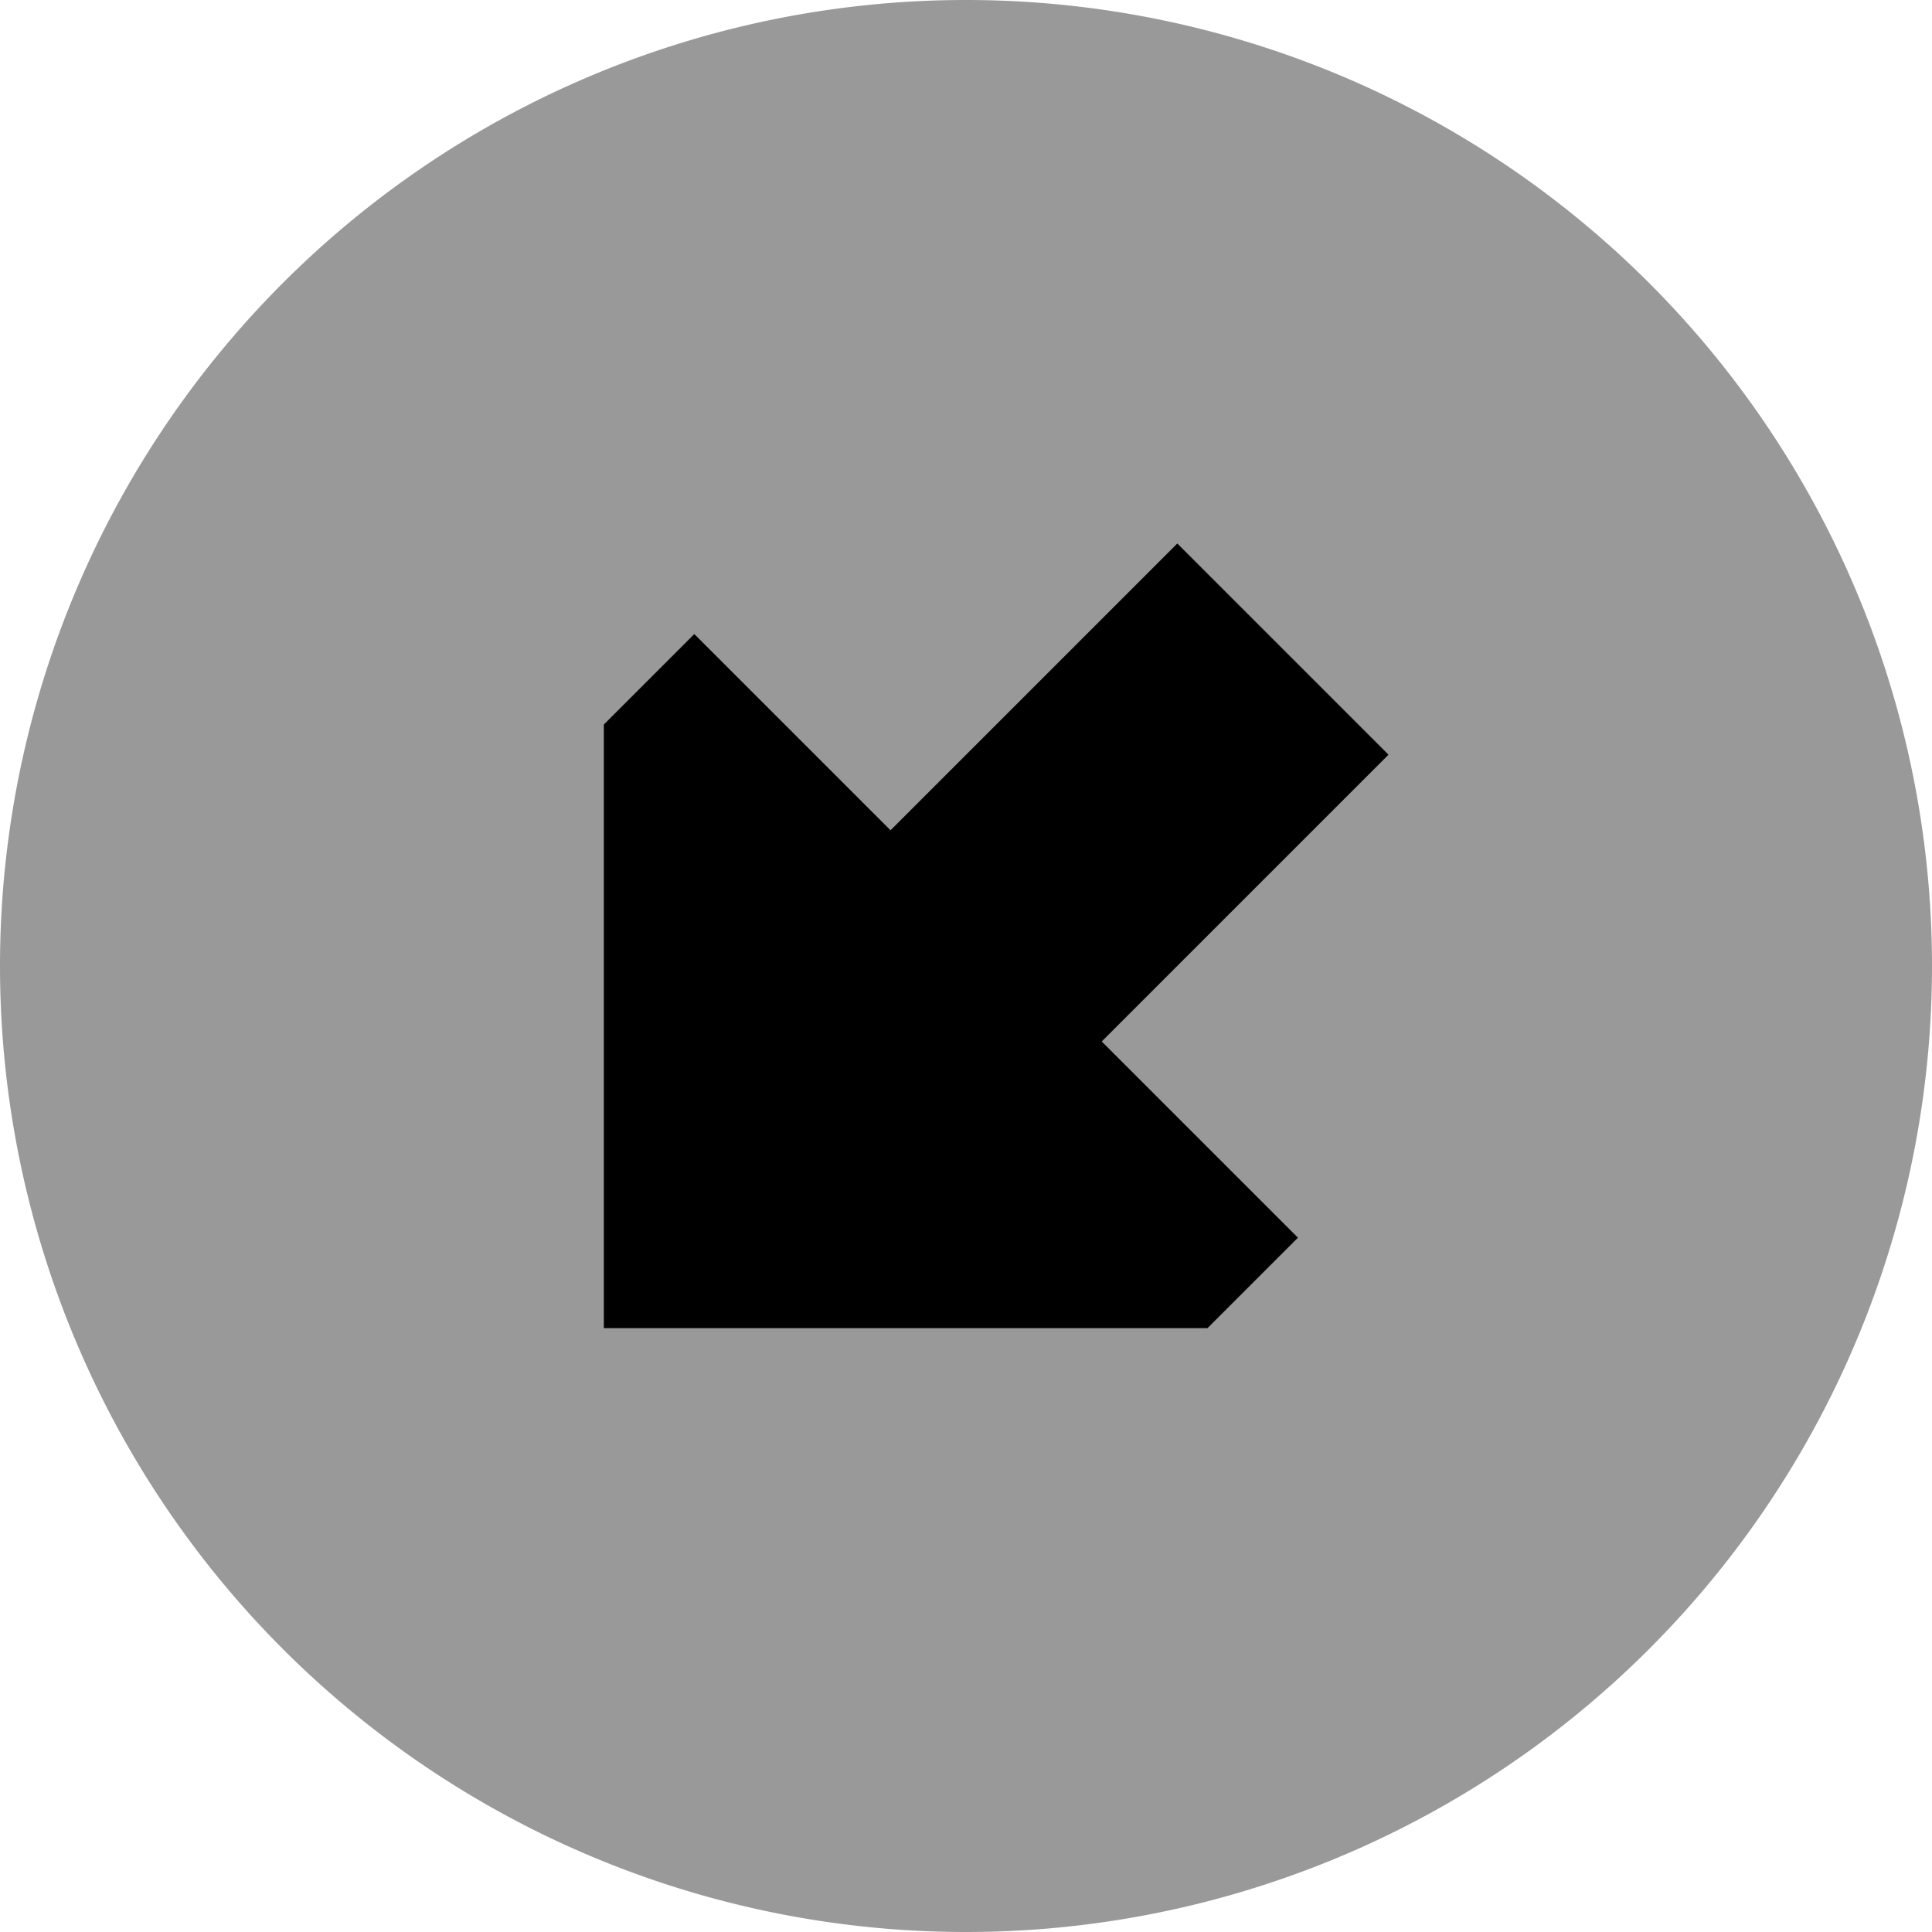
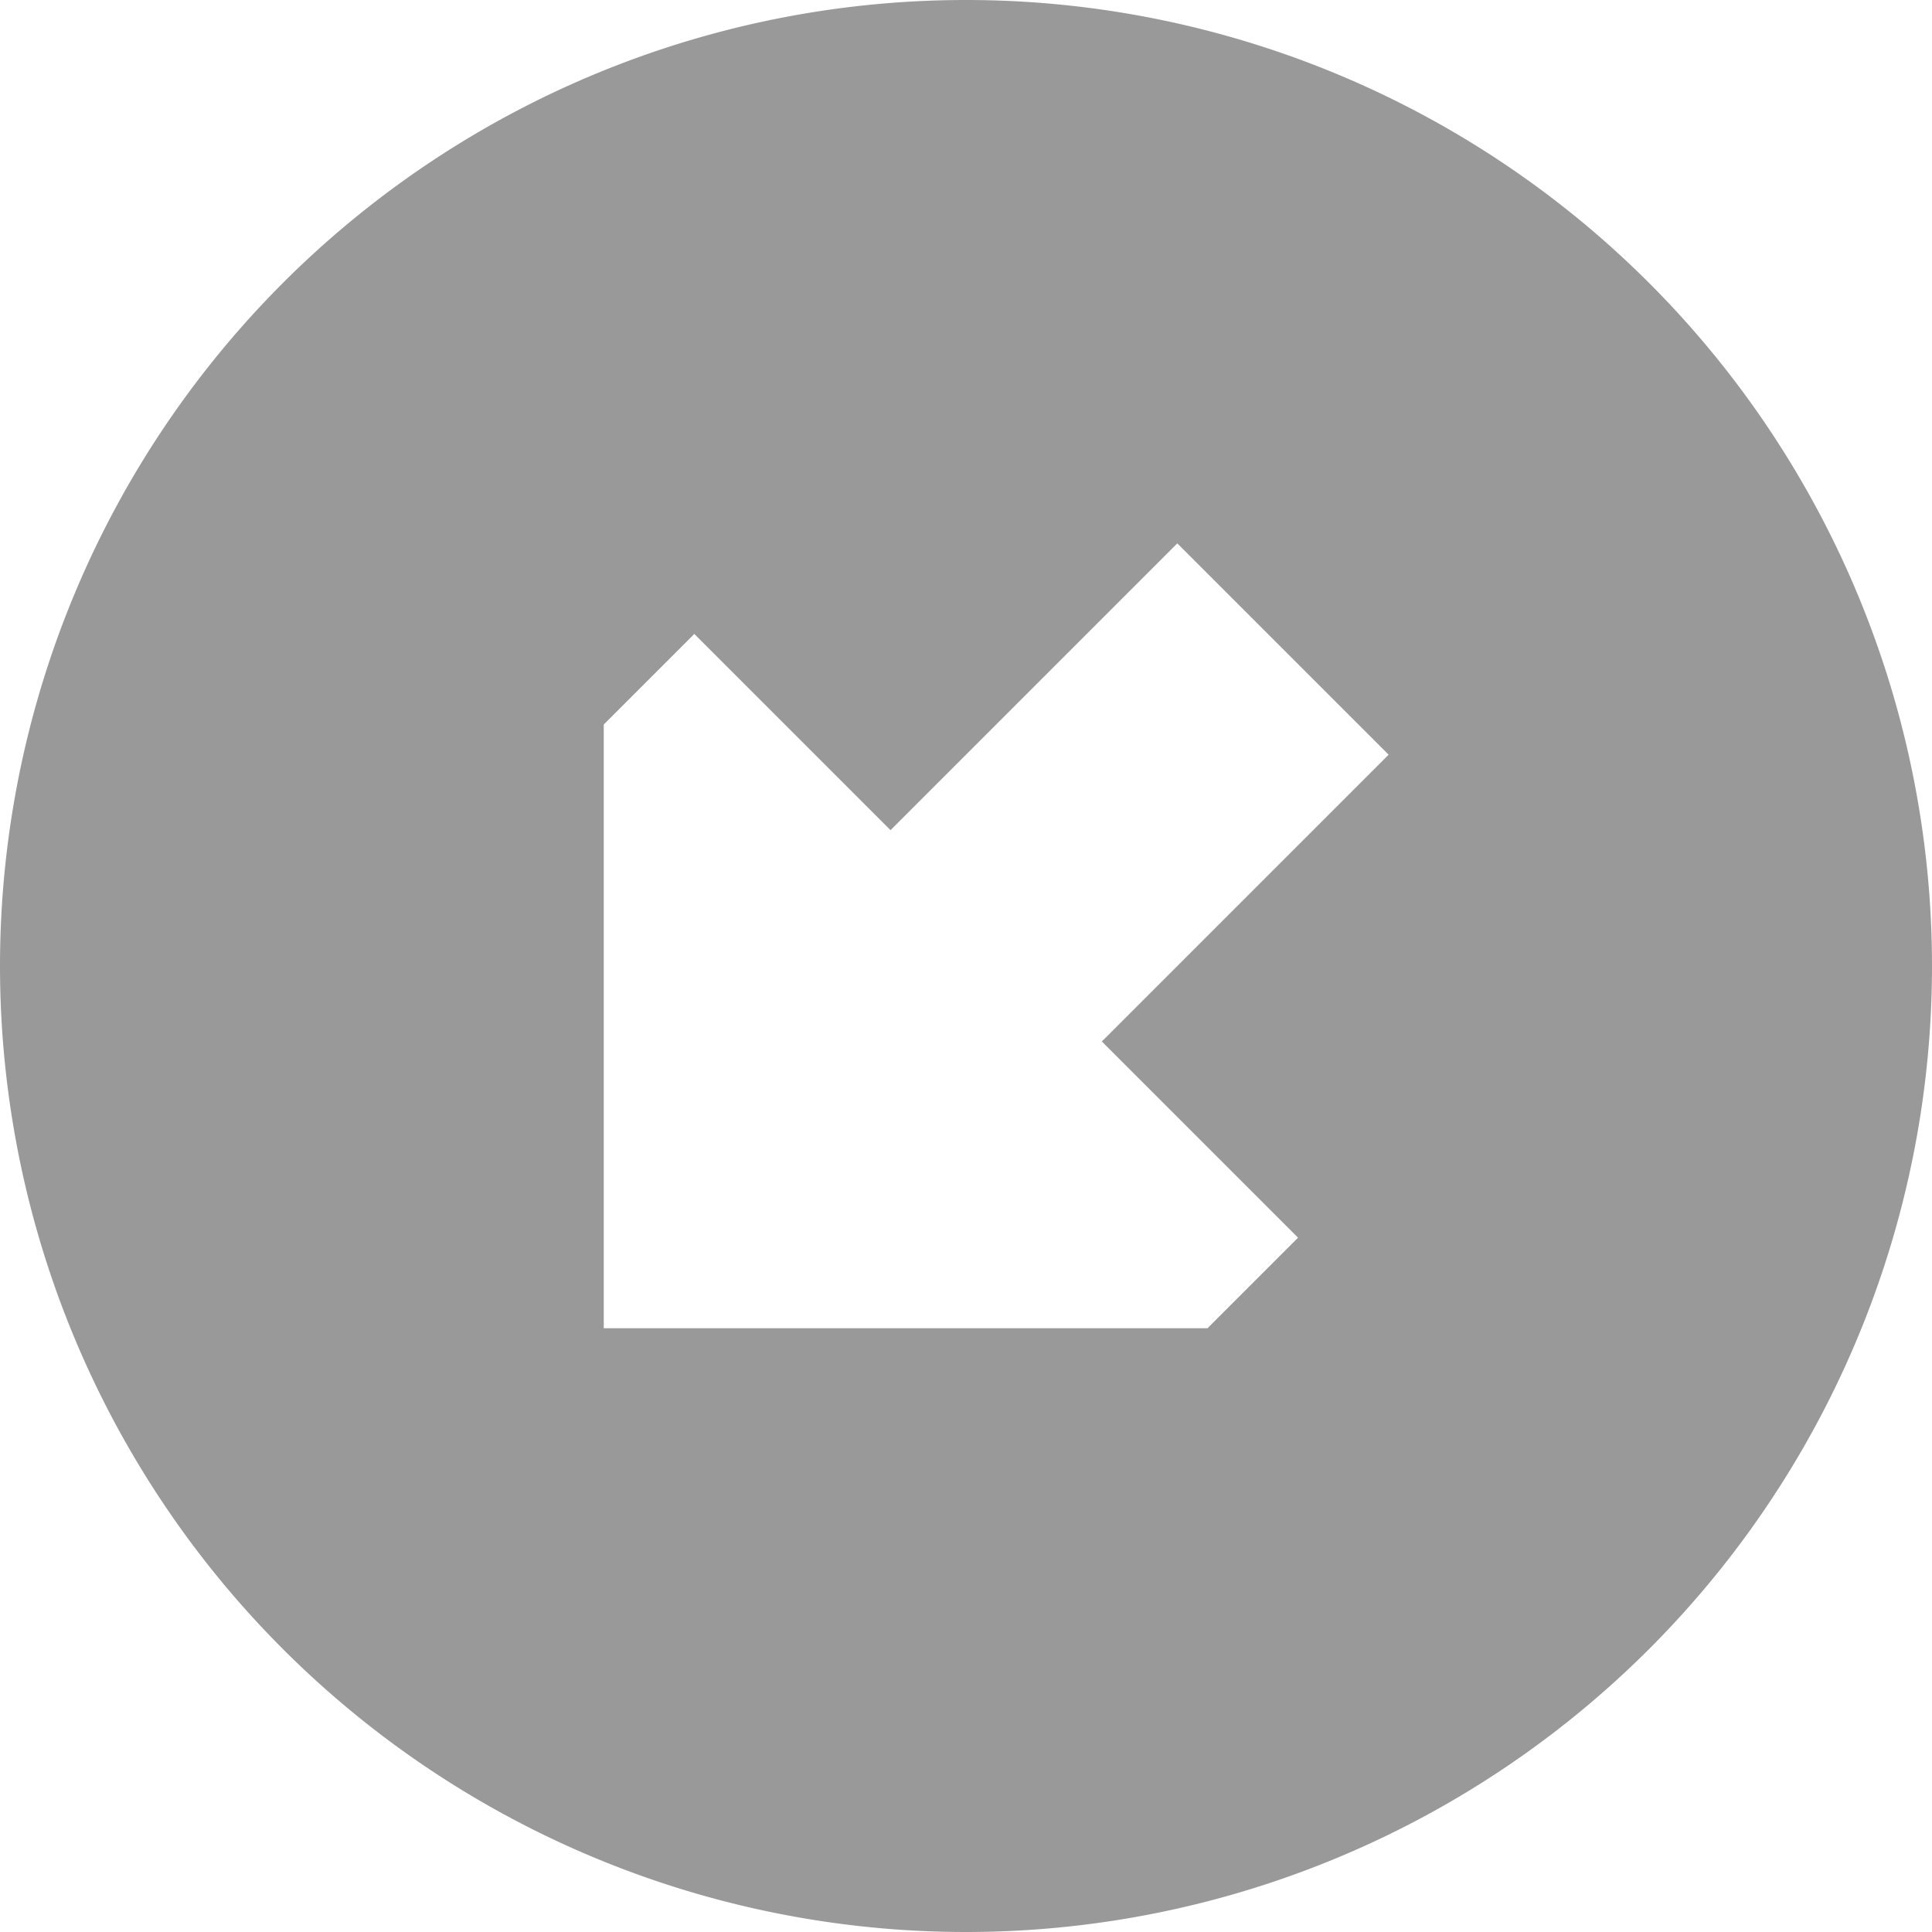
<svg xmlns="http://www.w3.org/2000/svg" viewBox="0 0 512 512">
  <defs>
    <style>.fa-secondary{opacity:.4}</style>
  </defs>
  <path class="fa-secondary" d="M0 256a256 256 0 1 0 512 0A256 256 0 1 0 0 256zm160-64l24-24 52 52 76-76 56 56-76 76 52 52-24 24-160 0 0-160z" />
-   <path class="fa-primary" d="M184 168l-24 24 0 160 160 0 24-24-52-52 76-76-56-56-76 76-52-52z" />
</svg>